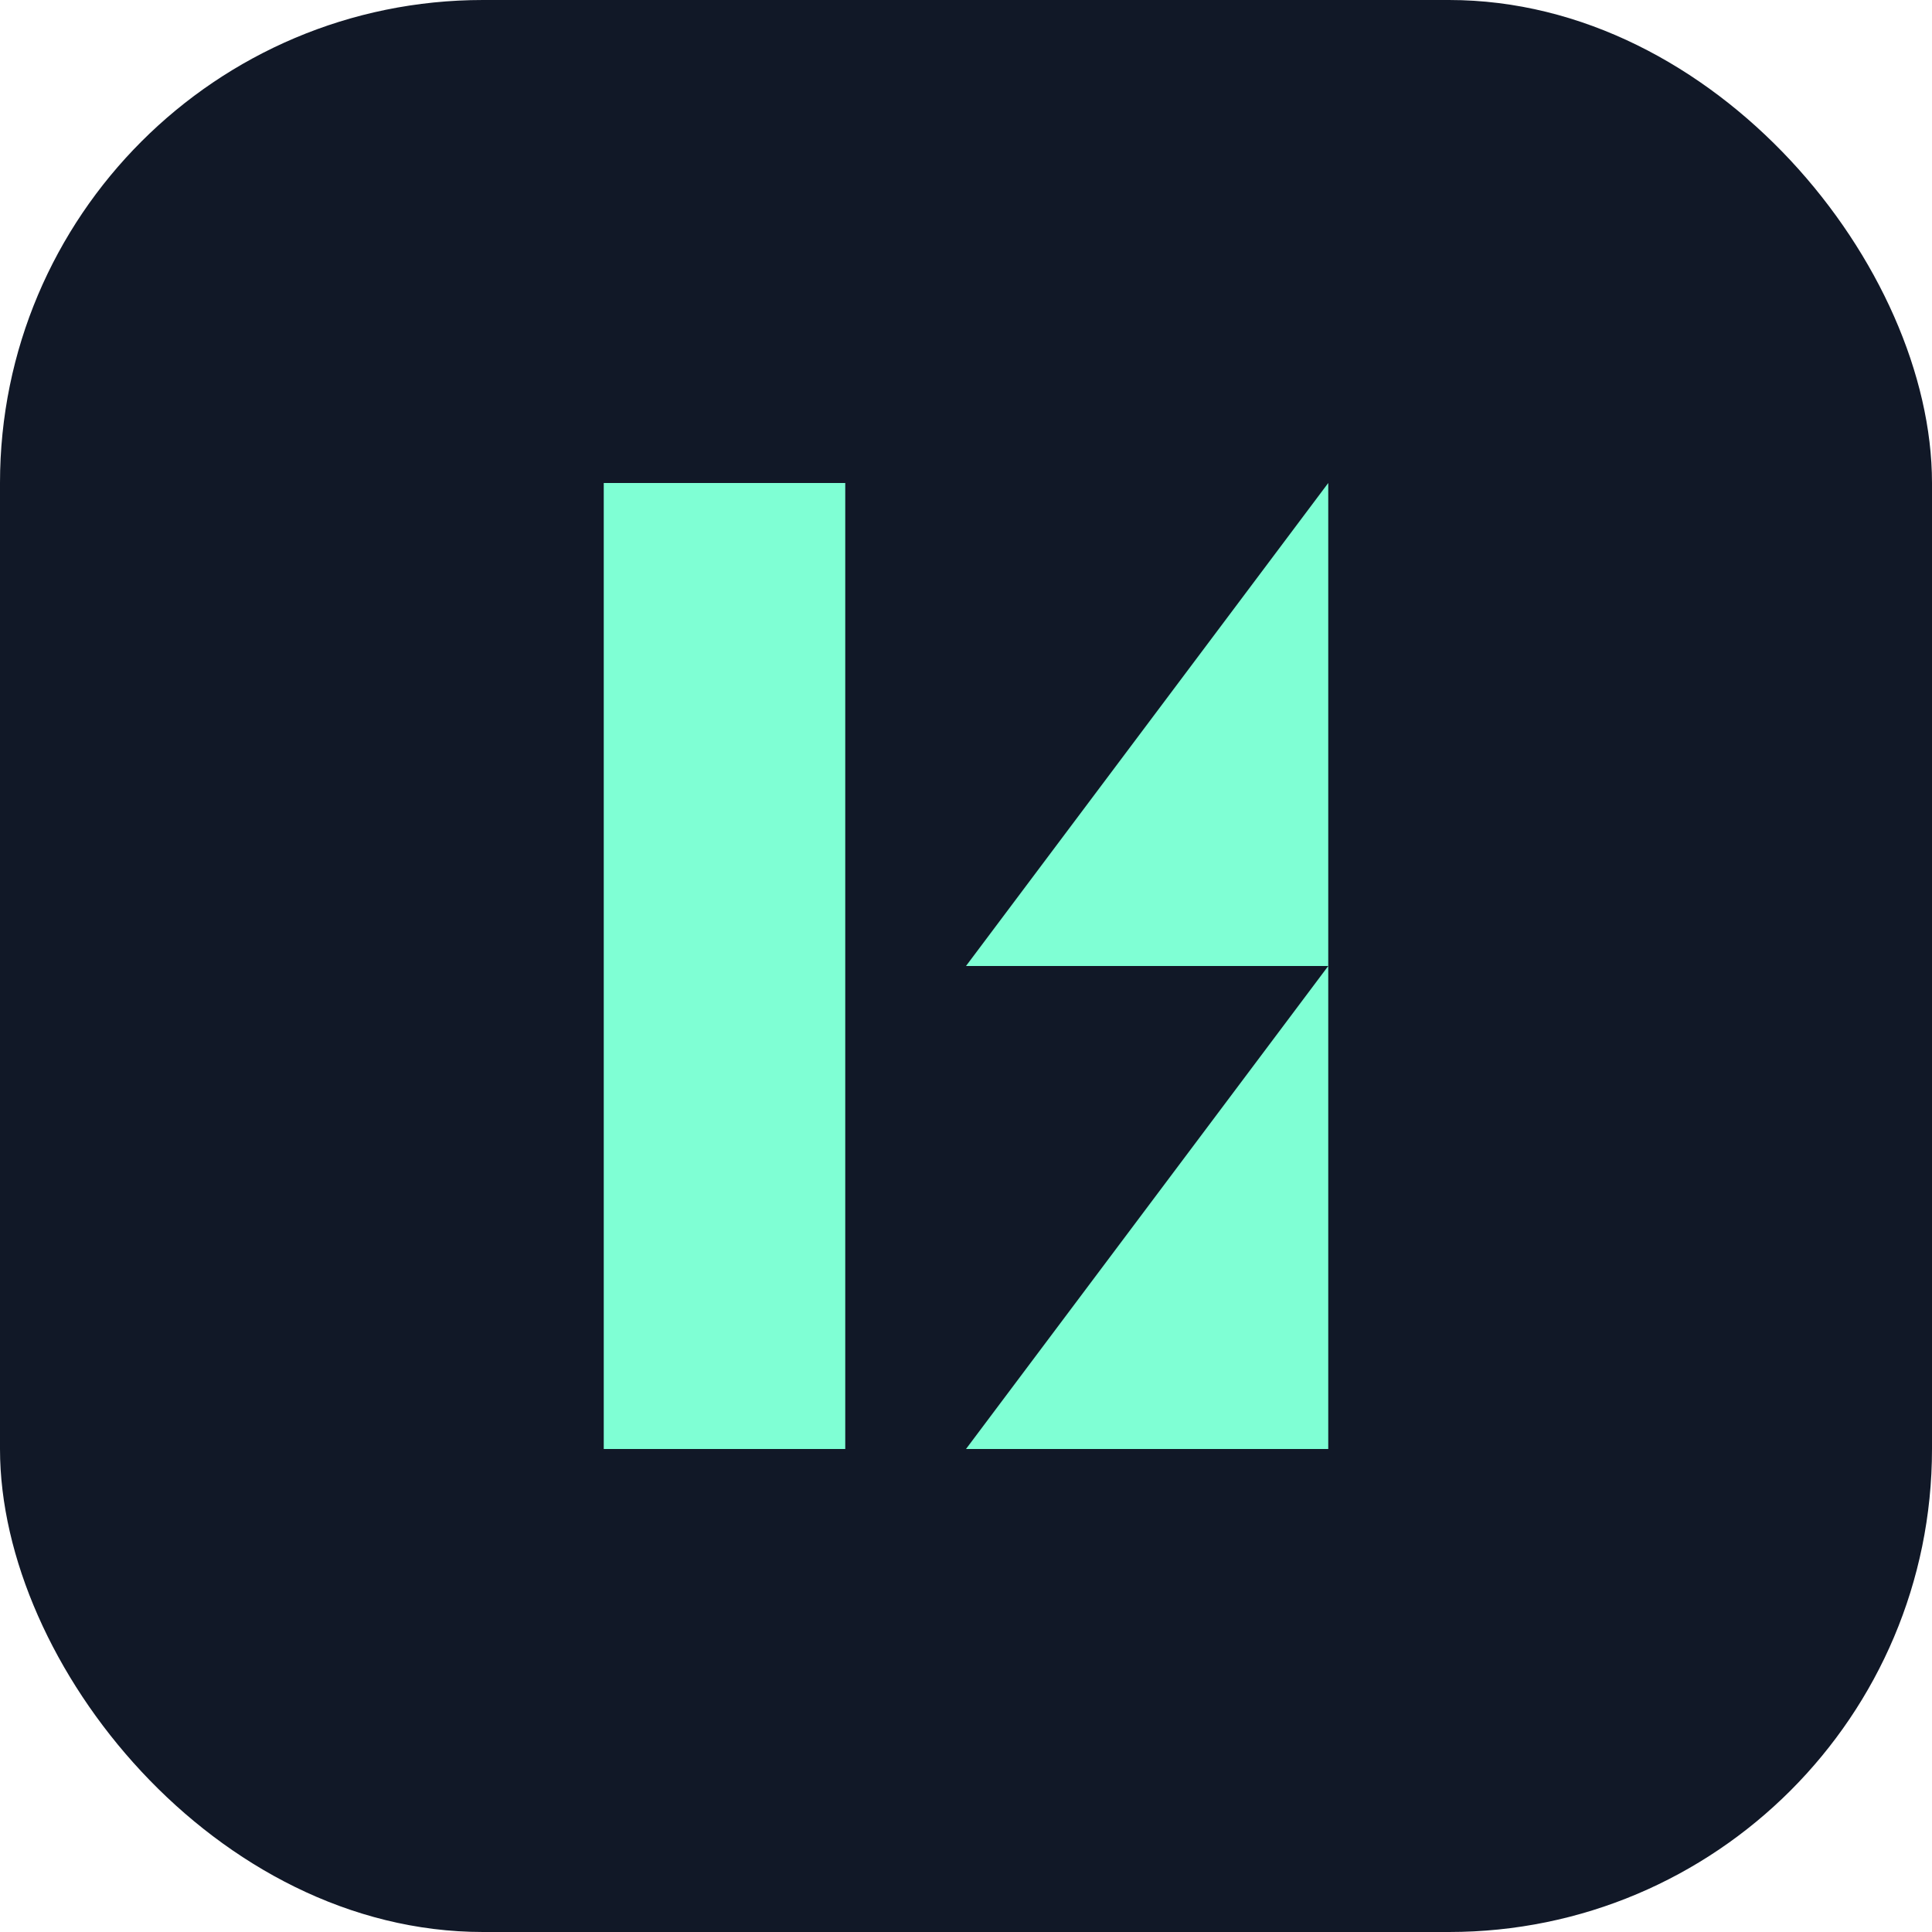
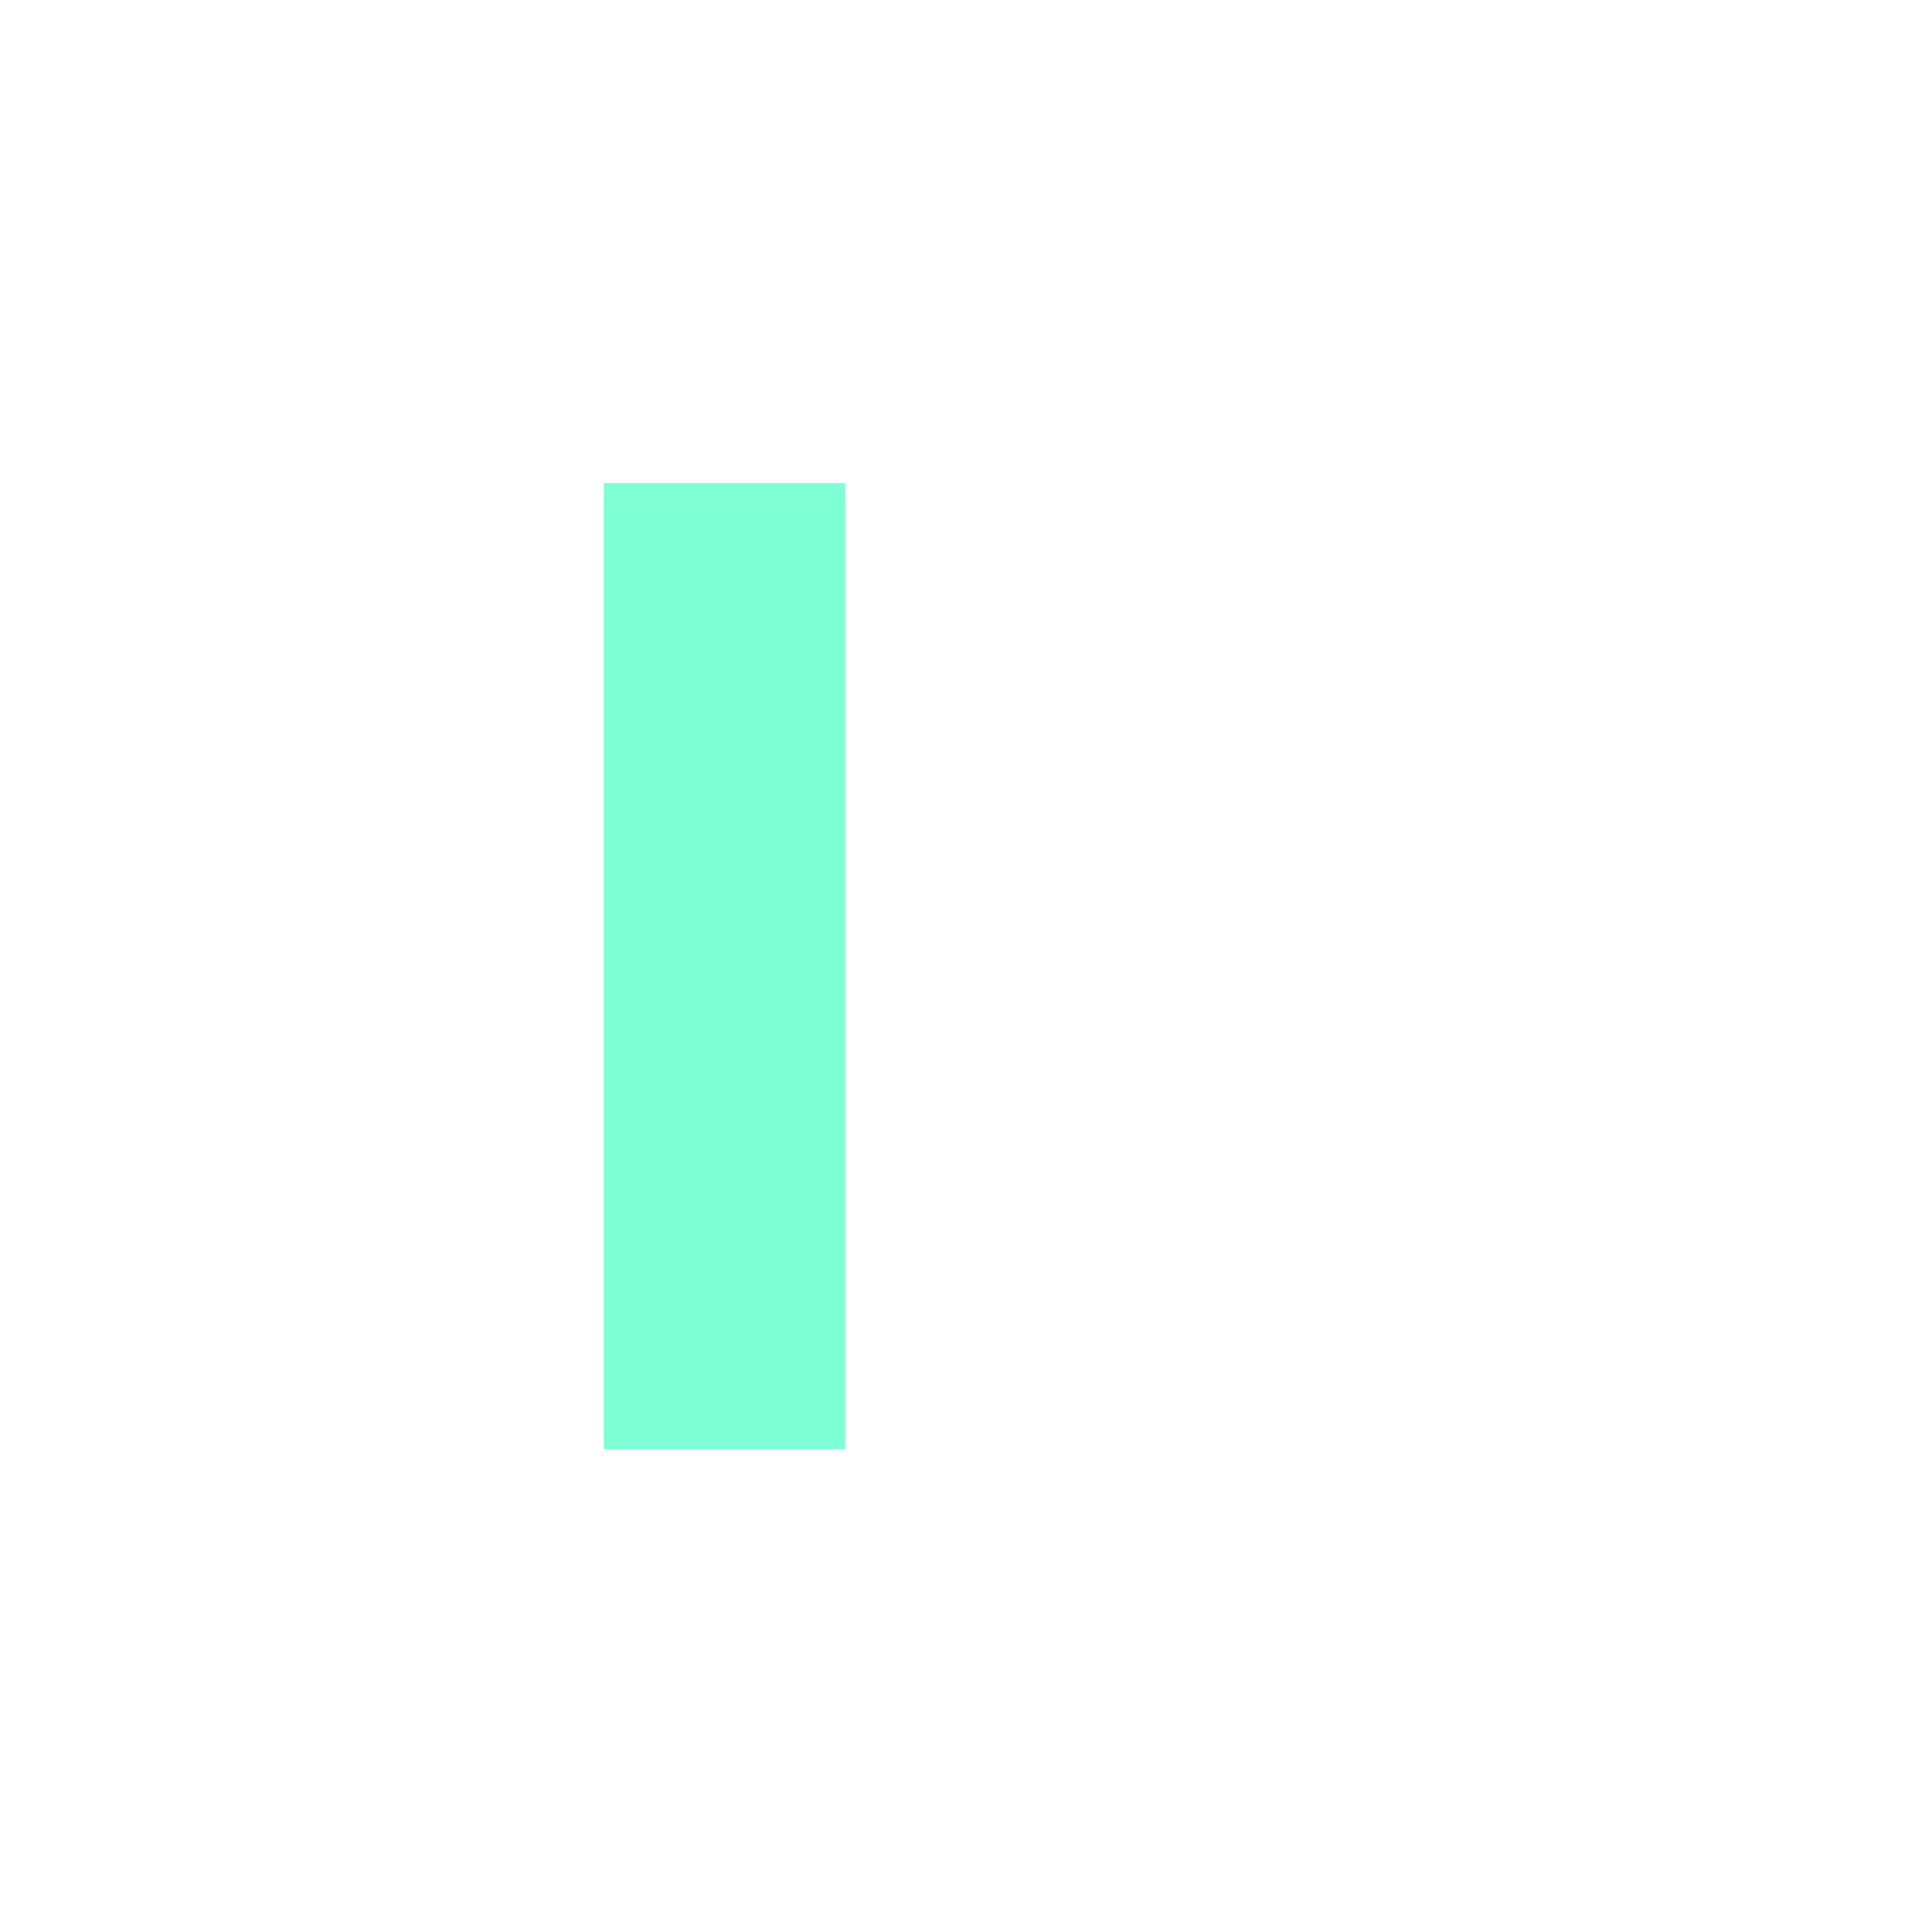
<svg xmlns="http://www.w3.org/2000/svg" width="32" height="32" viewBox="0 0 32 32" fill="none">
-   <rect width="32" height="32" rx="8" fill="#111827" />
  <path d="M10 8H14V24H10V8Z" fill="#7FFFD4" />
-   <path d="M16 8H22L16 16H22L16 24H22V16V8H16Z" fill="#7FFFD4" />
</svg>